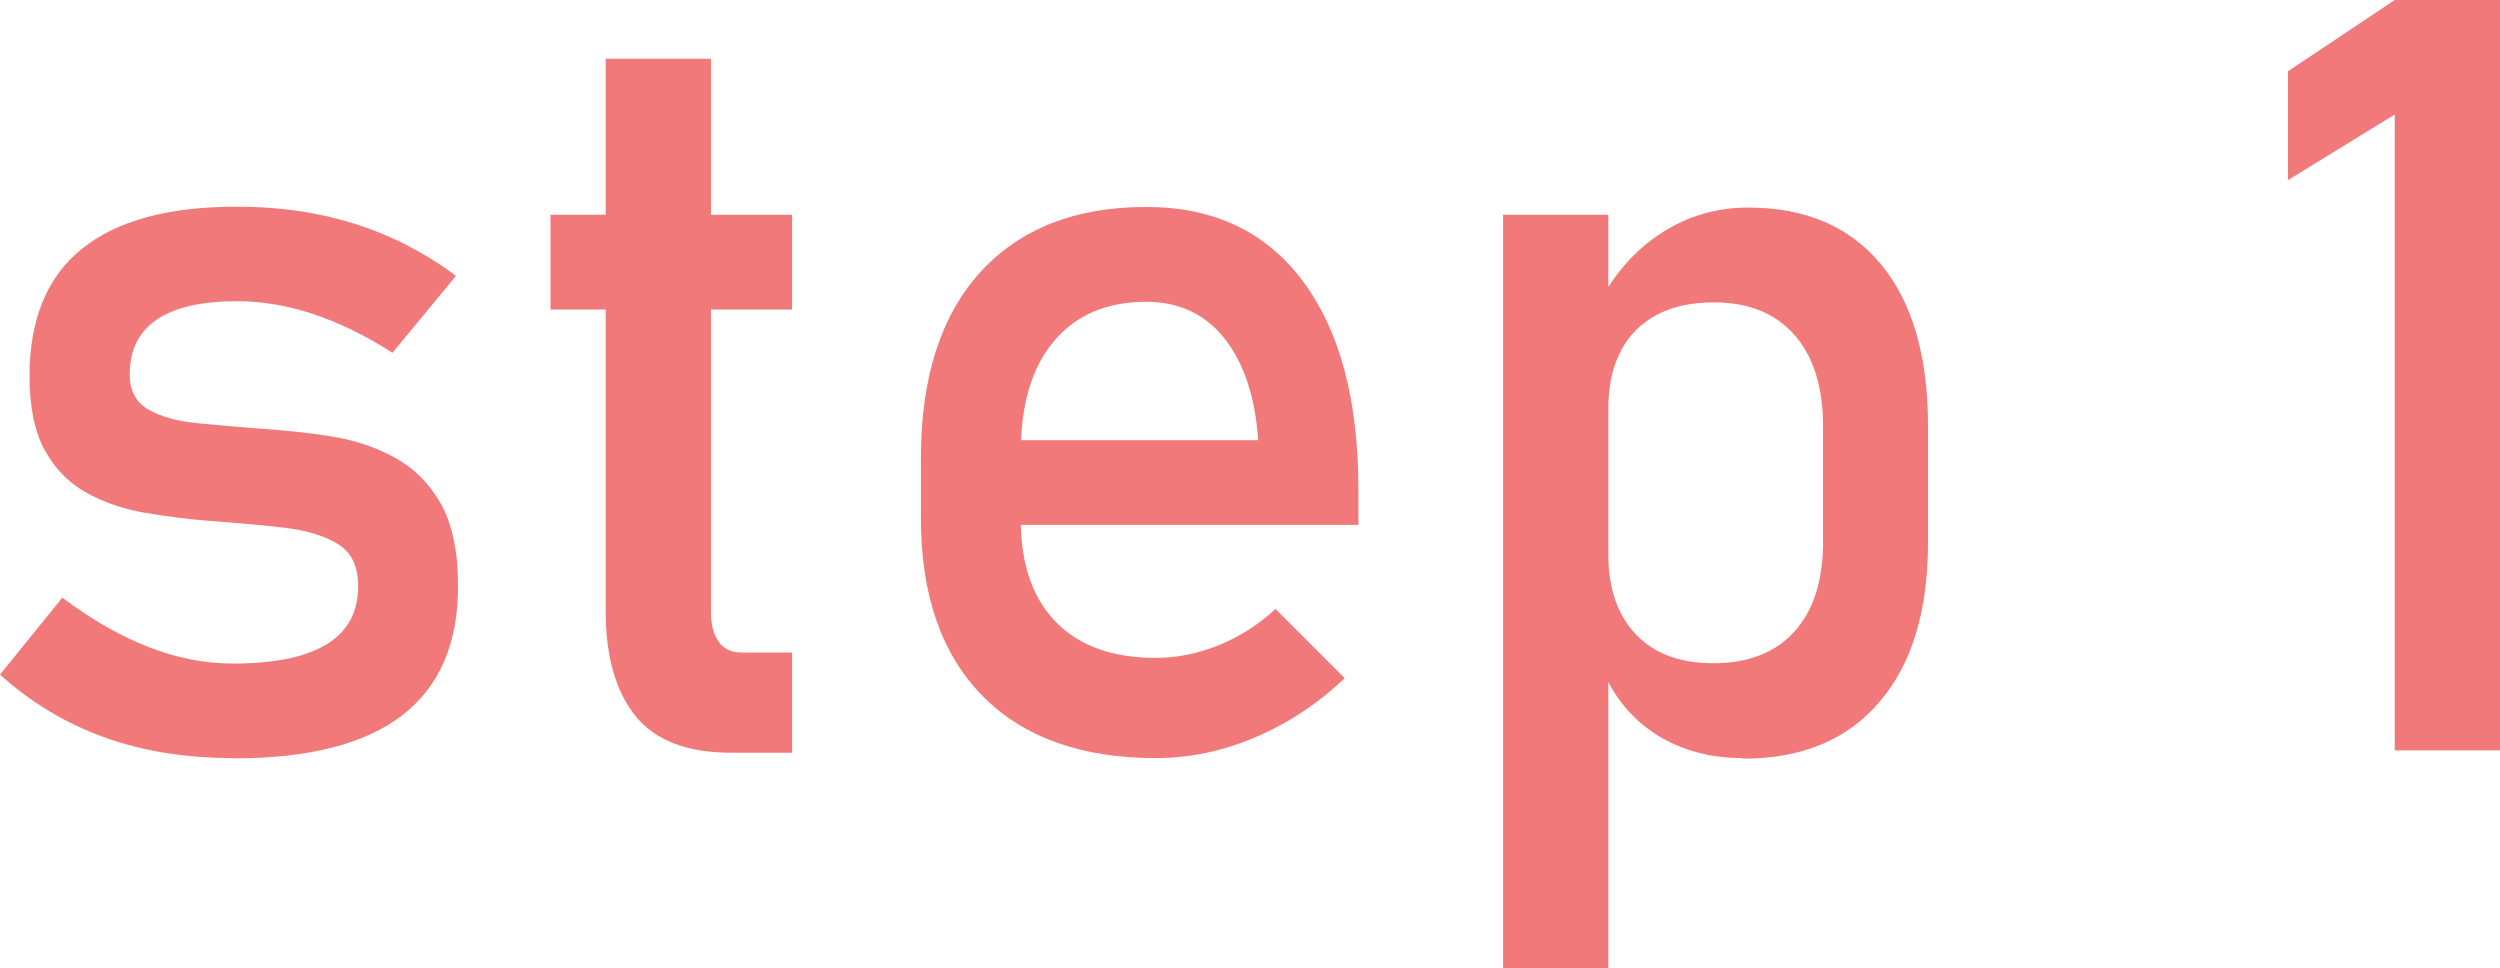
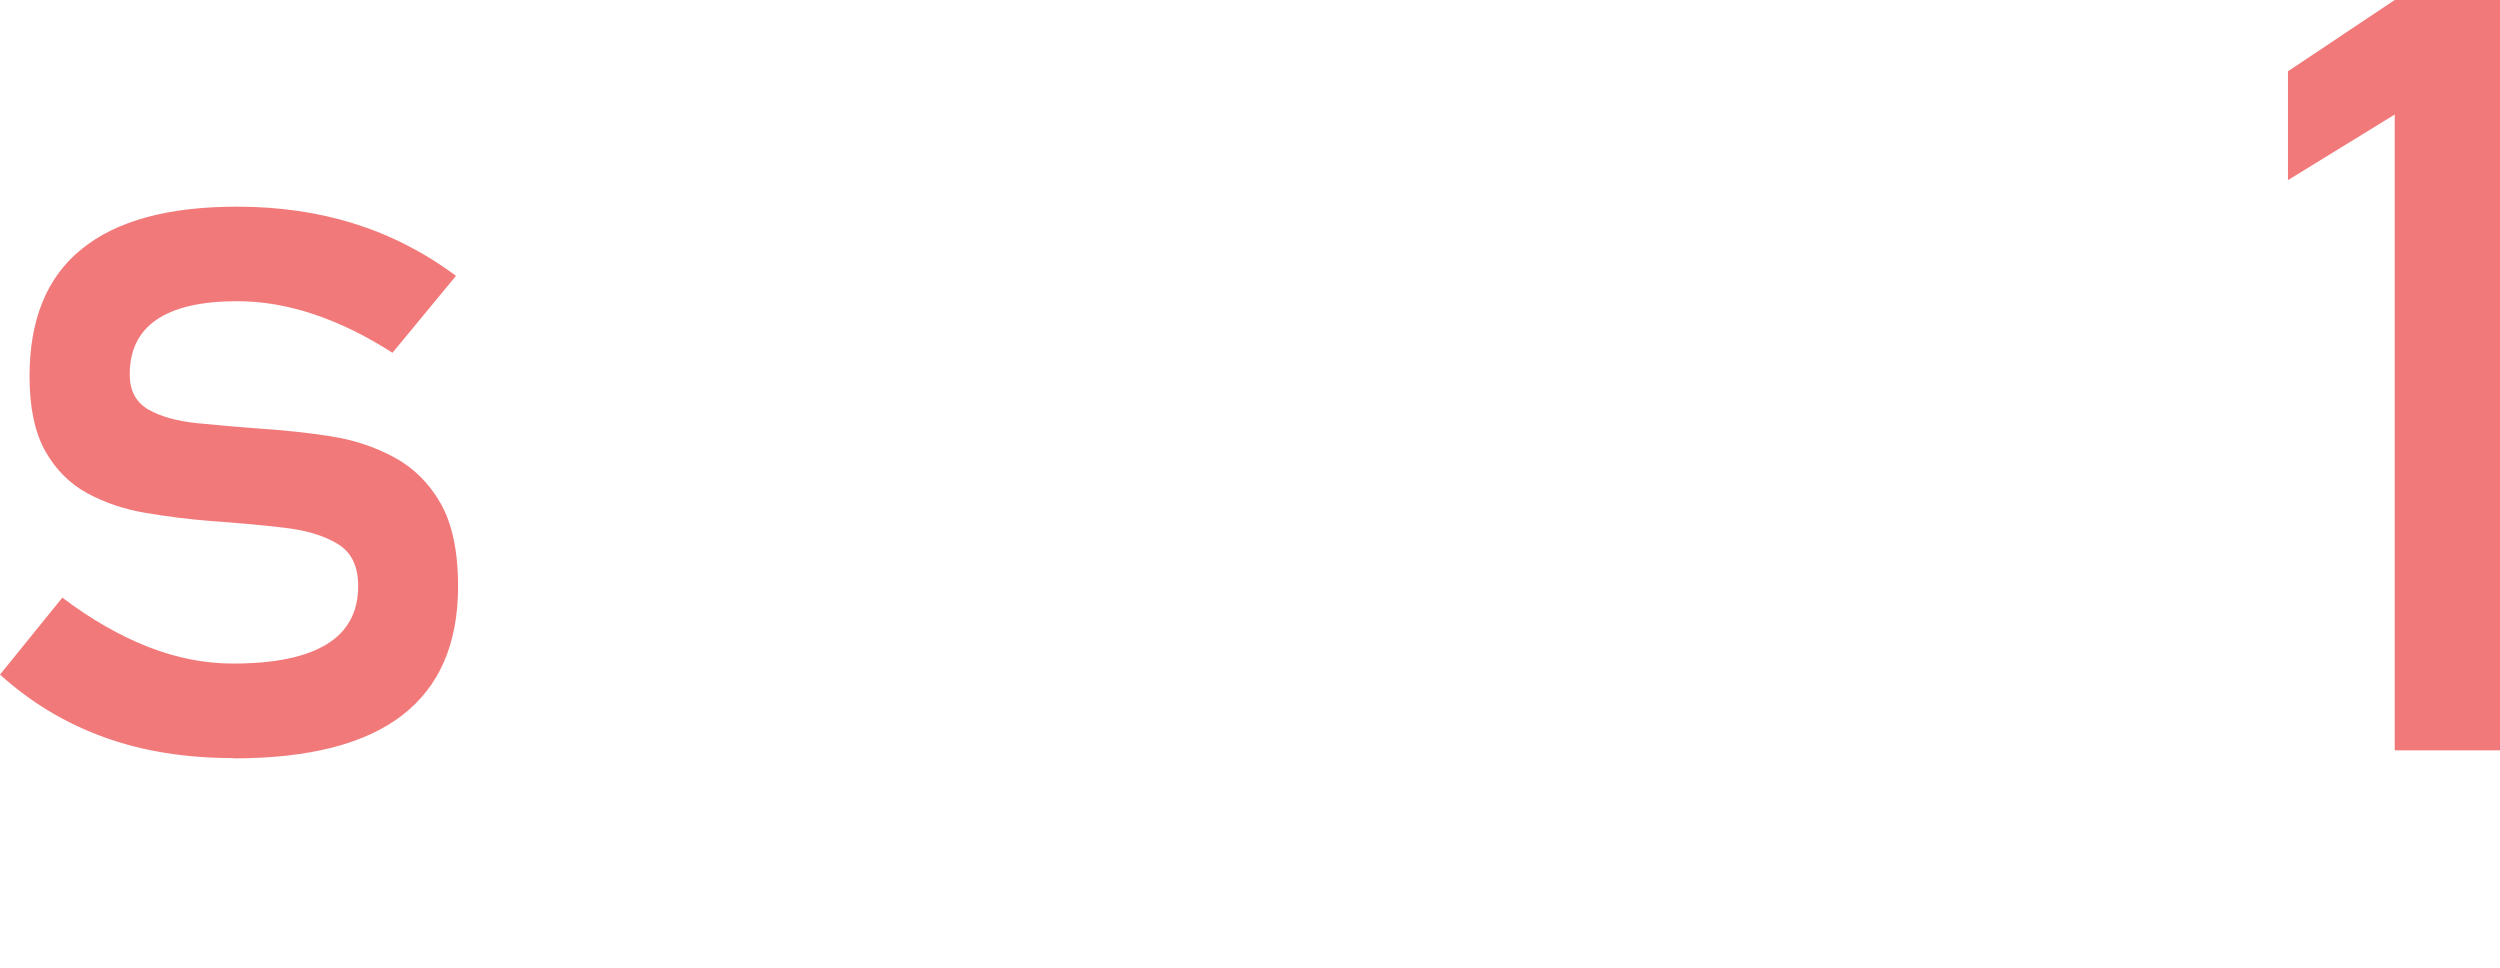
<svg xmlns="http://www.w3.org/2000/svg" id="_イヤー_2" viewBox="0 0 83.83 32.46">
  <defs>
    <style>.cls-1{fill:#f27979;}</style>
  </defs>
  <g id="_文の流れB">
    <g>
      <path class="cls-1" d="M7.82,25.42c-1.59,0-3.04-.23-4.33-.7-1.3-.47-2.46-1.17-3.49-2.1l2.09-2.58c.98,.74,1.95,1.29,2.9,1.66,.95,.37,1.89,.55,2.83,.55,1.4,0,2.44-.22,3.14-.65,.7-.43,1.05-1.08,1.05-1.95,0-.67-.23-1.14-.7-1.42-.47-.28-1.08-.46-1.83-.54-.76-.09-1.57-.16-2.43-.22-.73-.06-1.45-.15-2.16-.27-.72-.12-1.37-.34-1.96-.66-.59-.32-1.06-.79-1.41-1.41s-.53-1.46-.53-2.51c0-1.9,.58-3.33,1.75-4.27,1.17-.95,2.9-1.42,5.21-1.42,1.41,0,2.72,.19,3.93,.57,1.21,.38,2.35,.96,3.41,1.75l-2.13,2.58c-.9-.58-1.79-1.01-2.66-1.3-.87-.29-1.72-.43-2.55-.43-1.2,0-2.1,.21-2.7,.62-.6,.41-.9,1.02-.9,1.84,0,.54,.21,.93,.62,1.17,.42,.24,.96,.39,1.64,.46,.68,.07,1.41,.13,2.2,.19,.75,.05,1.51,.13,2.28,.25,.77,.12,1.47,.35,2.12,.7,.65,.35,1.17,.86,1.56,1.54,.39,.68,.59,1.61,.59,2.79,0,1.93-.63,3.37-1.88,4.33-1.25,.96-3.13,1.44-5.65,1.44Z" />
-       <path class="cls-1" d="M18.46,10.38v-3.18h8.1v3.18h-8.1Zm6.06,14.86c-1.48,0-2.55-.41-3.21-1.23-.66-.82-1-1.99-1-3.53V1.97h3.53V20.52c0,.43,.09,.76,.26,1s.43,.36,.76,.36h1.7v3.36h-2.04Z" />
-       <path class="cls-1" d="M38.75,25.42c-2.5,0-4.44-.7-5.81-2.09-1.37-1.4-2.06-3.38-2.06-5.95v-2.03c0-2.67,.66-4.75,1.98-6.21,1.32-1.46,3.18-2.2,5.58-2.2,2.26,0,4.01,.83,5.25,2.49,1.24,1.66,1.86,3.99,1.86,6.99v1.18h-12.11v-2.84h8.75c-.1-1.45-.48-2.59-1.13-3.41-.65-.82-1.53-1.23-2.62-1.23-1.33,0-2.36,.44-3.1,1.32s-1.11,2.12-1.11,3.72v2.28c0,1.49,.4,2.63,1.19,3.43,.79,.8,1.9,1.19,3.33,1.19,.71,0,1.42-.14,2.13-.43,.7-.29,1.33-.69,1.89-1.21l2.32,2.32c-.89,.85-1.89,1.51-2.99,1.98-1.11,.47-2.22,.7-3.34,.7Z" />
-       <path class="cls-1" d="M50.4,32.46V7.2h3.53v25.26h-3.53Zm8.04-7.04c-1.12,0-2.09-.27-2.92-.8-.83-.54-1.44-1.29-1.83-2.28l.24-3.75c0,.77,.14,1.43,.42,1.97,.28,.54,.68,.96,1.2,1.25,.53,.29,1.16,.43,1.91,.43,1.17,0,2.07-.36,2.71-1.06,.64-.71,.96-1.71,.96-3v-3.89c0-1.31-.32-2.34-.96-3.06-.64-.73-1.54-1.09-2.71-1.09-.75,0-1.39,.14-1.91,.42-.52,.28-.93,.68-1.2,1.21-.28,.53-.42,1.18-.42,1.94l-.36-3.46c.54-1.05,1.25-1.86,2.13-2.43,.88-.57,1.85-.86,2.92-.86,1.93,0,3.41,.64,4.46,1.91,1.05,1.28,1.57,3.08,1.57,5.41v3.91c0,2.3-.54,4.08-1.63,5.35-1.08,1.27-2.61,1.9-4.58,1.9Z" />
      <path class="cls-1" d="M83.83,0V25.16h-3.53V3.84l-3.58,2.2V2.39l3.58-2.39h3.53Z" />
    </g>
  </g>
</svg>